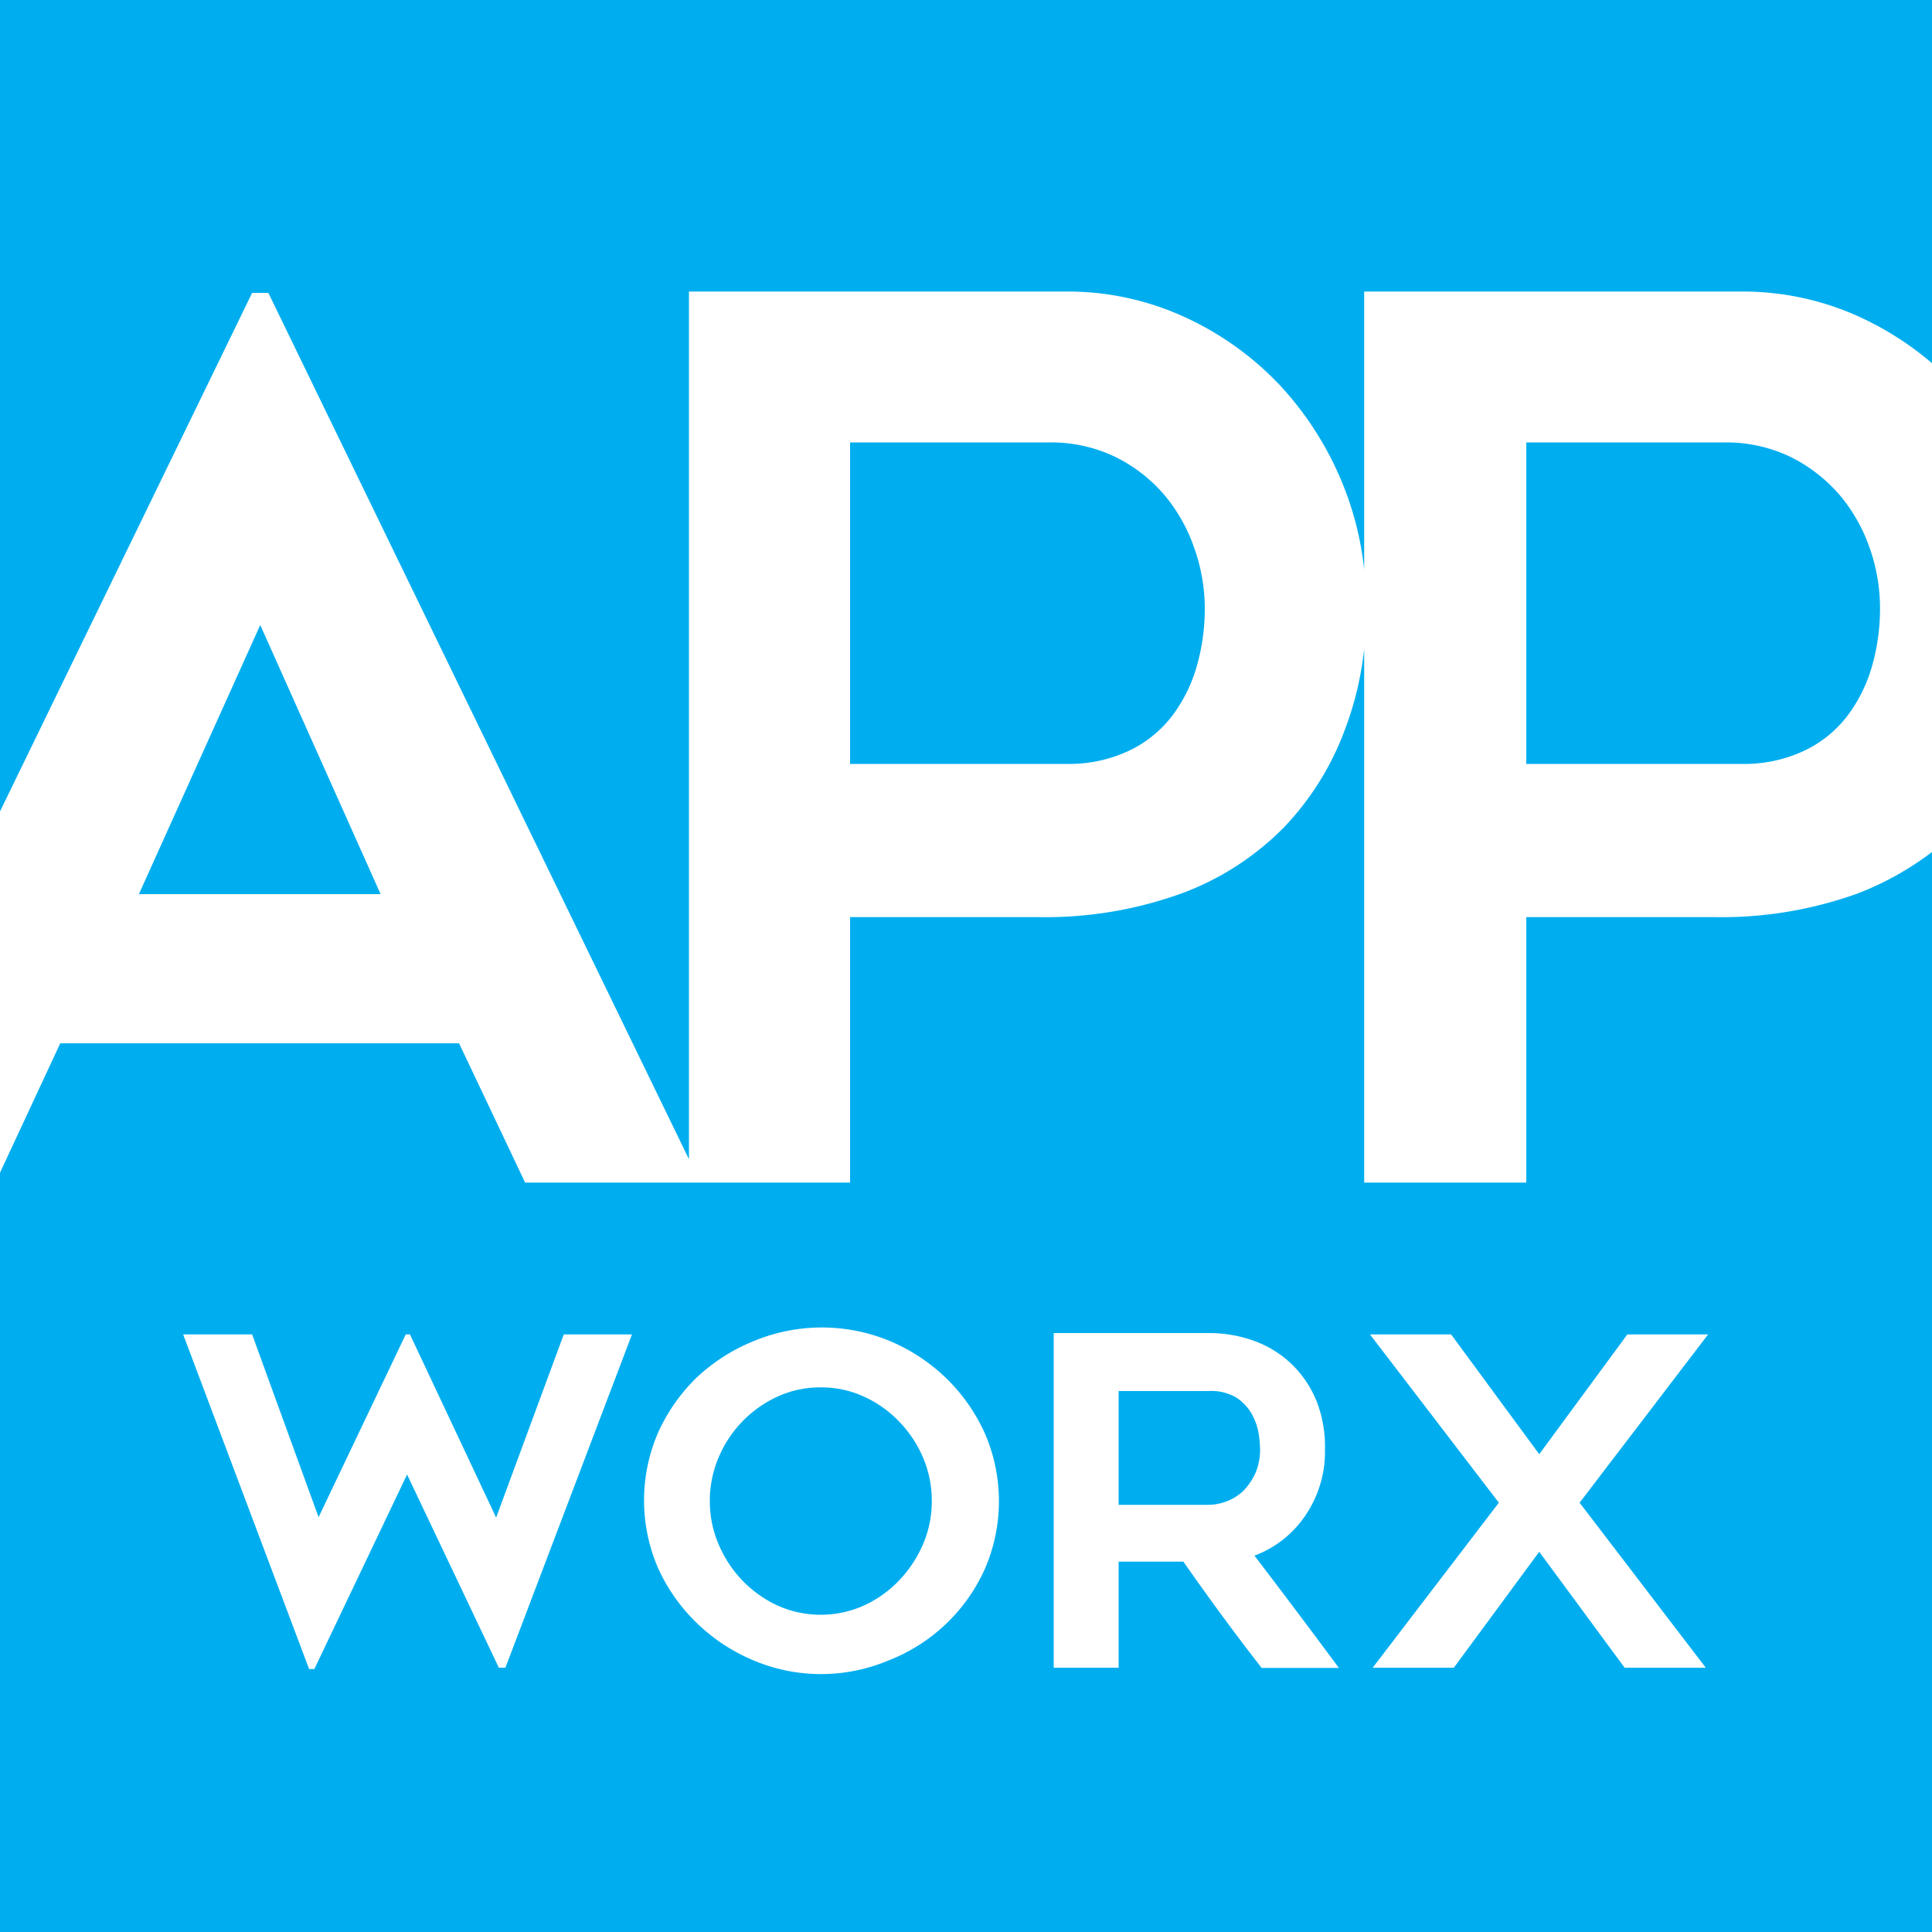
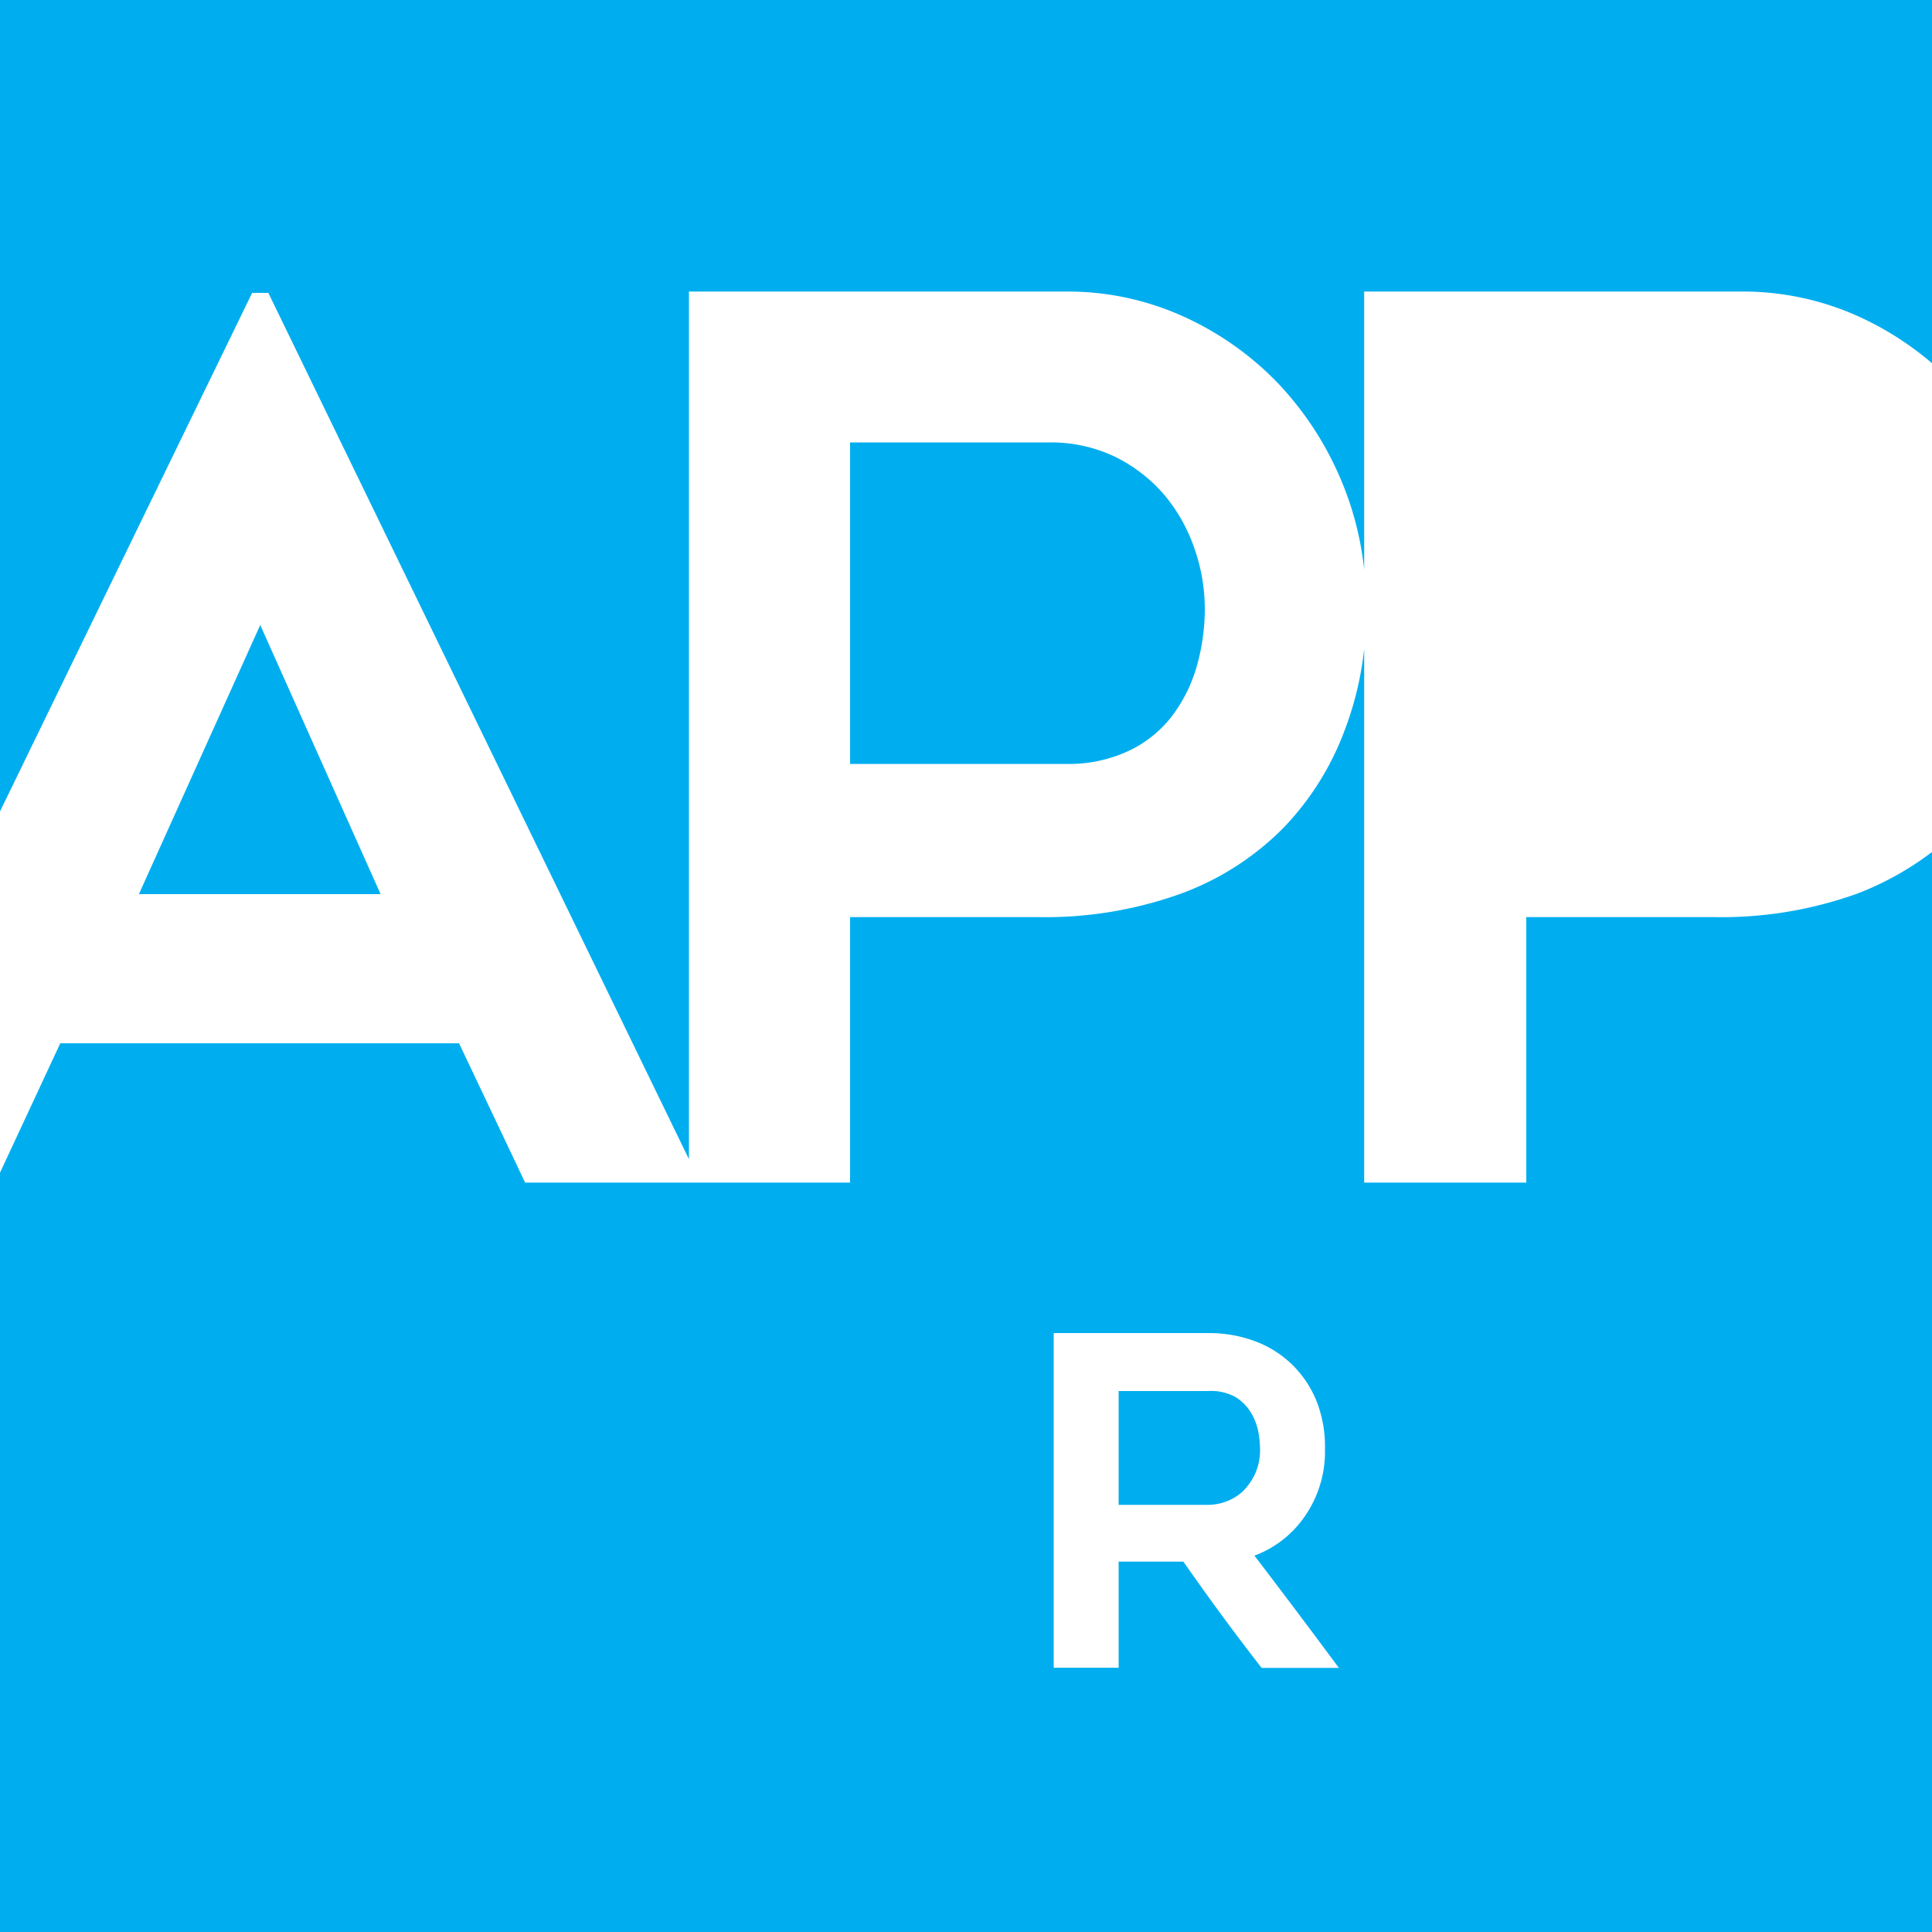
<svg xmlns="http://www.w3.org/2000/svg" viewBox="0 0 100 100">
  <defs>
    <style>.cls-1{fill:#fff;}.cls-2{fill:#00aeef;}</style>
  </defs>
  <g id="Layer_2" data-name="Layer 2">
    <g id="Layer_2-2" data-name="Layer 2">
      <rect class="cls-1" width="100" height="100" />
      <path class="cls-2" d="M13.89,15.16,35.66,60V15.09H55.18a14.5,14.5,0,0,1,6.07,1.29,15.84,15.84,0,0,1,4.94,3.5,16.71,16.71,0,0,1,3.32,5.2,16.33,16.33,0,0,1,1.1,4.4V15.09H90.12a14.55,14.55,0,0,1,6.08,1.29A16.06,16.06,0,0,1,100,18.8V0H0V42L13.05,15.16Z" />
      <path class="cls-2" d="M60.26,25.61a8,8,0,0,0-2.51-1.95,7.67,7.67,0,0,0-3.47-.76H44V39.54H55.18a7.28,7.28,0,0,0,3.23-.67,6.09,6.09,0,0,0,2.24-1.79,7.82,7.82,0,0,0,1.29-2.58,10.87,10.87,0,0,0,.42-3,9.4,9.4,0,0,0-.54-3.12A8.64,8.64,0,0,0,60.26,25.61Z" />
      <polygon class="cls-2" points="13.47 32.35 7.19 46.28 19.7 46.28 13.47 32.35" />
      <path class="cls-2" d="M88.75,47.47H79V61.21H70.61V33.58a16.83,16.83,0,0,1-1,4.19,14.64,14.64,0,0,1-3.17,5.07,14.47,14.47,0,0,1-5.3,3.41,20.74,20.74,0,0,1-7.39,1.22H44V61.21H27.18L23.76,54H3.12L0,60.7V100H100V44.1a15.61,15.61,0,0,1-3.86,2.15A20.78,20.78,0,0,1,88.75,47.47Z" />
-       <path class="cls-2" d="M96.77,28.35a8.64,8.64,0,0,0-1.56-2.74,8.11,8.11,0,0,0-2.51-1.95,7.67,7.67,0,0,0-3.47-.76H79V39.54H90.12a7.3,7.3,0,0,0,3.24-.67,6.09,6.09,0,0,0,2.24-1.79,7.82,7.82,0,0,0,1.29-2.58,10.87,10.87,0,0,0,.42-3A9.4,9.4,0,0,0,96.77,28.35Z" />
-       <path class="cls-1" d="M32.71,69.07,26.16,86.32h-.34l-4.75-10-4.8,10.07H16L9.48,69.07h3.57l3.44,9.46L21,69.07h.22l4.46,9.48,3.5-9.48Z" />
-       <path class="cls-1" d="M42.48,86.65A8.94,8.94,0,0,1,39,85.94,9.36,9.36,0,0,1,36.06,84a9.21,9.21,0,0,1-2-2.84,8.82,8.82,0,0,1,0-7,9.3,9.3,0,0,1,2-2.86A9.54,9.54,0,0,1,39,69.42a9.18,9.18,0,0,1,7.08,0,9.46,9.46,0,0,1,2.9,1.92,9.3,9.3,0,0,1,2,2.86,8.82,8.82,0,0,1,0,7A9.06,9.06,0,0,1,46,85.94,9,9,0,0,1,42.48,86.65Zm0-14.84a5.3,5.3,0,0,0-2.24.48,6,6,0,0,0-1.82,1.29,6,6,0,0,0-1.23,1.87,5.73,5.73,0,0,0-.45,2.23,5.64,5.64,0,0,0,.45,2.24,6.12,6.12,0,0,0,1.23,1.88,6.05,6.05,0,0,0,1.82,1.3,5.47,5.47,0,0,0,4.48,0,5.93,5.93,0,0,0,1.82-1.3,6.34,6.34,0,0,0,1.24-1.88,5.64,5.64,0,0,0,.45-2.24,5.73,5.73,0,0,0-.45-2.23,6.16,6.16,0,0,0-1.24-1.87,5.9,5.9,0,0,0-1.82-1.29A5.27,5.27,0,0,0,42.49,71.81Z" />
      <path class="cls-1" d="M57.9,86.32H54.54V69h8a6.78,6.78,0,0,1,2.47.44,5.51,5.51,0,0,1,1.91,1.23,5.6,5.6,0,0,1,1.24,1.89A6.43,6.43,0,0,1,68.58,75a5.86,5.86,0,0,1-1,3.42,5.48,5.48,0,0,1-2.65,2.1q2.2,2.88,4.37,5.81h-4c-.7-.9-1.38-1.8-2.05-2.71s-1.34-1.85-2-2.79H57.9Zm0-8.43h4.62a2.67,2.67,0,0,0,.94-.17,2.58,2.58,0,0,0,.88-.54,3.2,3.2,0,0,0,.63-.91A3,3,0,0,0,65.22,75a5.45,5.45,0,0,0-.09-.9,3.19,3.19,0,0,0-.39-1,2.48,2.48,0,0,0-.81-.8A2.63,2.63,0,0,0,62.52,72H57.9Z" />
-       <path class="cls-1" d="M77.58,77.78l-6.67-8.71h4.2l4.56,6.2,4.56-6.2h4.18l-6.65,8.71,6.53,8.54h-4.2l-4.42-6-4.42,6h-4.2Z" />
    </g>
  </g>
</svg>